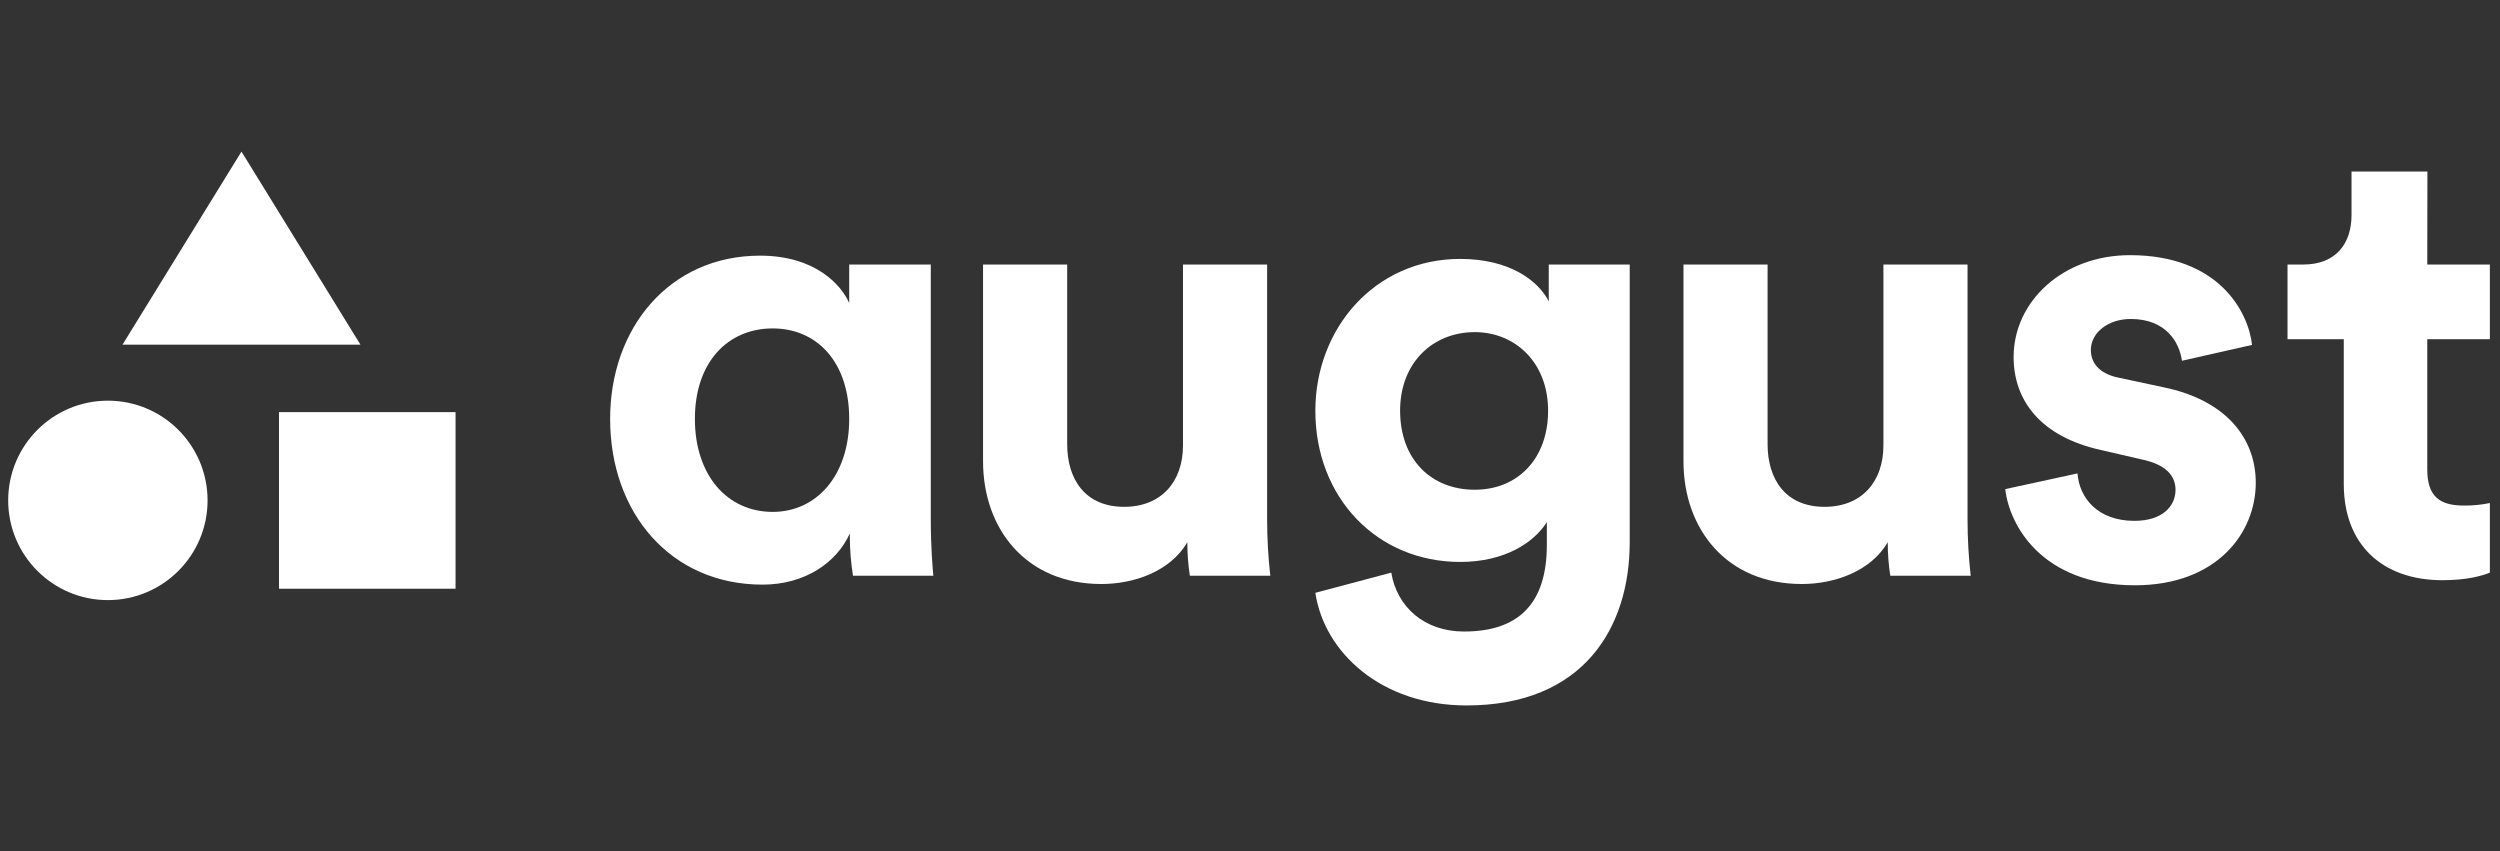
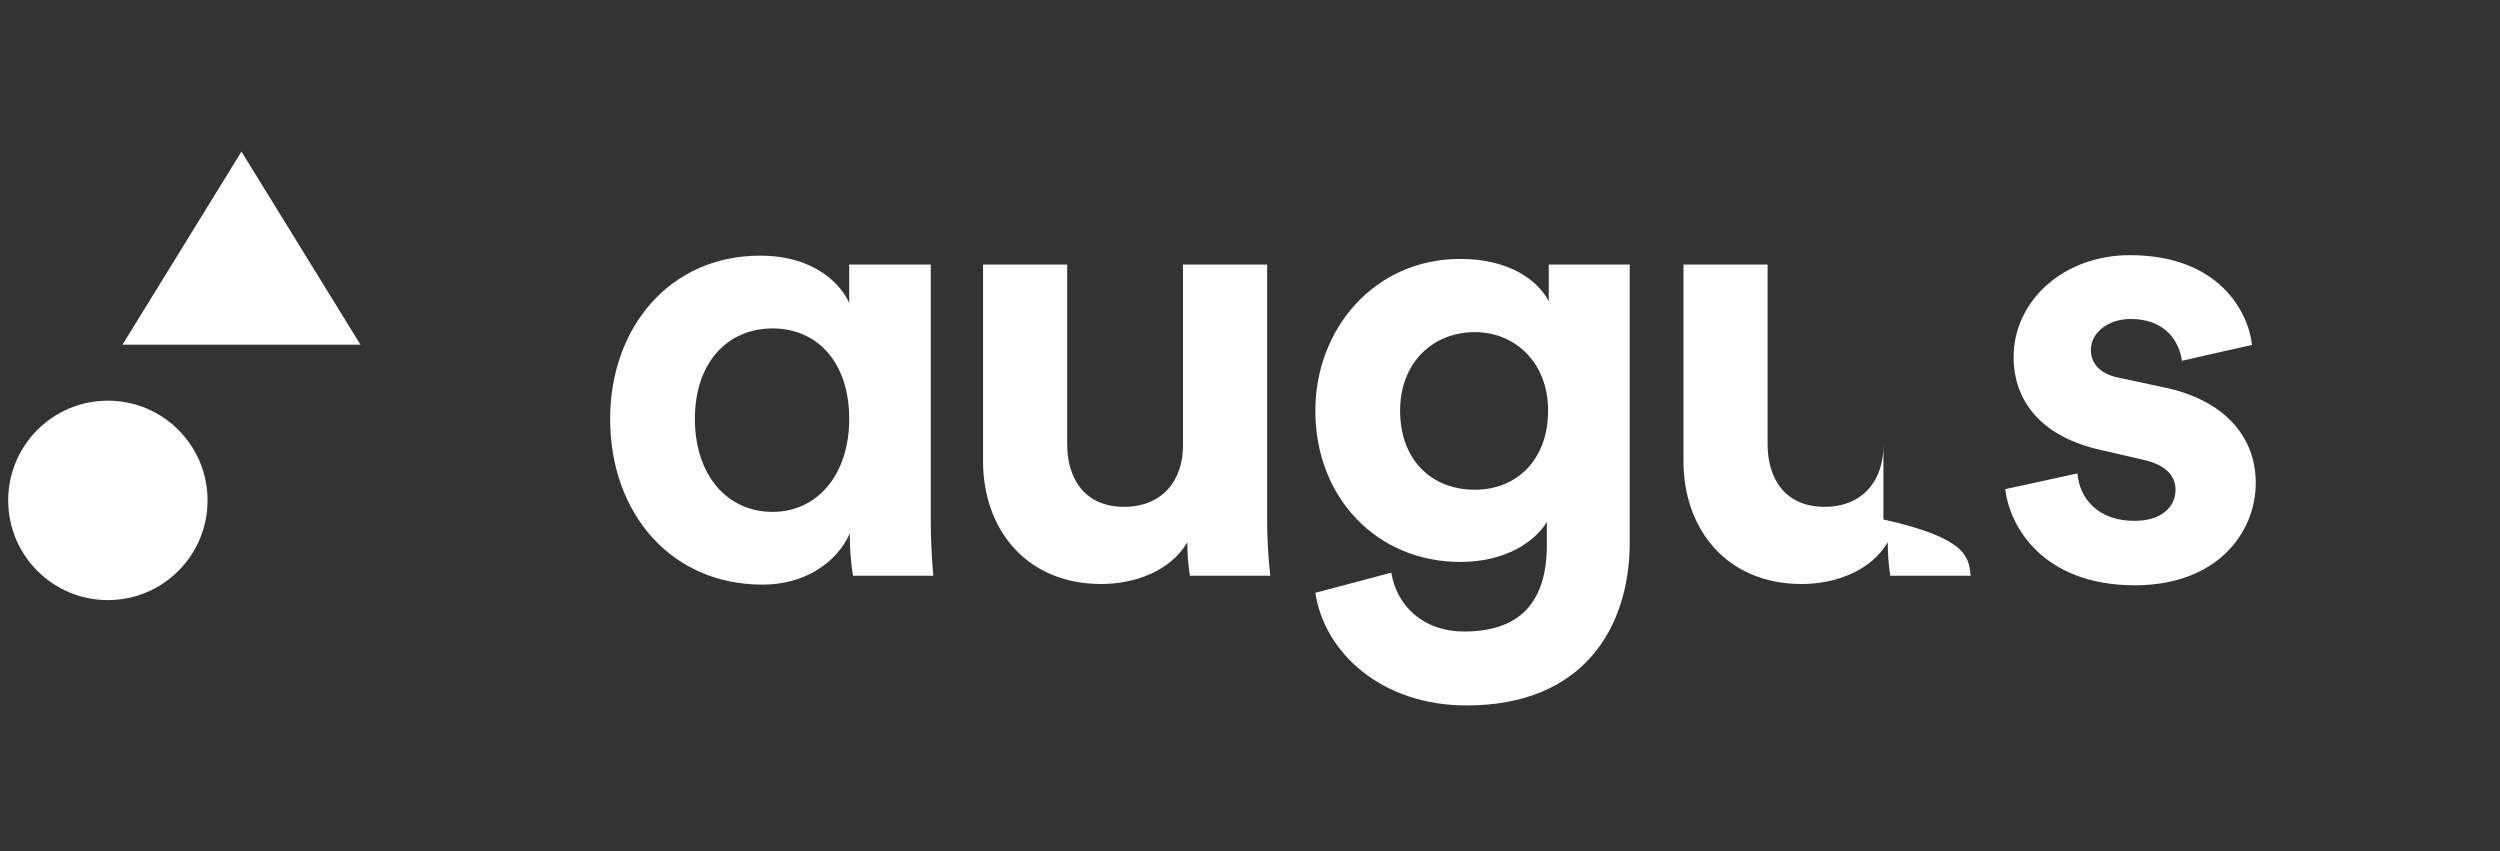
<svg xmlns="http://www.w3.org/2000/svg" width="141" height="48" viewBox="0 0 141 48" fill="none">
  <rect x="0" y="0" width="141" height="48" fill="#333333" stroke="none" />
  <path d="M47.93 30.083C47.182 31.76 45.363 32.973 43.008 32.973C37.836 32.973 34.412 28.941 34.412 23.625C34.412 18.487 37.765 14.419 42.866 14.419C46.005 14.419 47.467 16.096 47.895 17.096V14.919H52.496V29.298C52.496 30.868 52.604 32.081 52.64 32.473H48.109C47.994 31.754 47.934 31.027 47.93 30.298V30.083ZM43.579 28.871C46.04 28.871 47.895 26.837 47.895 23.625C47.895 20.414 46.077 18.523 43.579 18.523C41.049 18.523 39.192 20.422 39.192 23.625C39.192 26.8 41.011 28.871 43.579 28.871Z" fill="white" />
  <path d="M66.966 30.583C66.003 32.225 63.969 32.938 62.115 32.938C57.87 32.938 55.444 29.833 55.444 26.015V14.919H60.189V25.052C60.189 27.015 61.187 28.585 63.4 28.585C65.503 28.585 66.721 27.161 66.721 25.123V14.919H71.466V29.298C71.466 30.359 71.526 31.419 71.645 32.473H67.109C67.012 31.848 66.964 31.216 66.966 30.583Z" fill="white" />
  <path d="M78.468 32.296C78.784 34.221 80.323 35.618 82.569 35.618C85.574 35.618 87.242 34.12 87.242 30.73V29.445C86.529 30.587 84.887 31.693 82.355 31.693C77.681 31.693 74.186 28.09 74.186 23.166C74.186 18.528 77.539 14.603 82.355 14.603C85.137 14.603 86.742 15.816 87.35 16.993V14.919H91.916V30.581C91.916 35.398 89.311 39.787 82.713 39.787C77.897 39.787 74.686 36.789 74.186 33.435L78.468 32.296ZM87.313 23.162C87.313 20.45 85.459 18.732 83.176 18.732C80.821 18.732 78.966 20.445 78.966 23.162C78.966 25.91 80.715 27.621 83.176 27.621C85.601 27.621 87.313 25.873 87.313 23.162Z" fill="white" />
-   <path d="M106.469 30.583C105.507 32.225 103.472 32.938 101.617 32.938C97.372 32.938 94.948 29.833 94.948 26.015V14.919H99.692V25.052C99.692 27.015 100.692 28.585 102.903 28.585C105.008 28.585 106.225 27.161 106.225 25.123V14.919H110.969V29.298C110.97 30.359 111.029 31.419 111.147 32.473H106.612C106.515 31.848 106.467 31.216 106.469 30.583Z" fill="white" />
+   <path d="M106.469 30.583C105.507 32.225 103.472 32.938 101.617 32.938C97.372 32.938 94.948 29.833 94.948 26.015V14.919H99.692V25.052C99.692 27.015 100.692 28.585 102.903 28.585C105.008 28.585 106.225 27.161 106.225 25.123V14.919V29.298C110.97 30.359 111.029 31.419 111.147 32.473H106.612C106.515 31.848 106.467 31.216 106.469 30.583Z" fill="white" />
  <path d="M117.17 26.701C117.278 28.091 118.313 29.376 120.381 29.376C121.951 29.376 122.7 28.555 122.7 27.628C122.7 26.837 122.165 26.204 120.81 25.916L118.491 25.38C115.102 24.63 113.568 22.597 113.568 20.135C113.568 16.995 116.351 14.391 120.131 14.391C125.126 14.391 126.802 17.566 127.016 19.453L123.062 20.346C122.918 19.311 122.17 17.99 120.172 17.99C118.923 17.99 117.925 18.74 117.925 19.74C117.925 20.596 118.567 21.13 119.53 21.309L122.028 21.844C125.485 22.554 127.225 24.66 127.225 27.229C127.225 30.076 125.011 33.01 120.411 33.01C115.132 33.01 113.313 29.583 113.098 27.585L117.17 26.701Z" fill="white" />
-   <path d="M136.898 14.919H140.429V19.129H136.898V26.479C136.898 28.014 137.611 28.514 138.967 28.514C139.458 28.518 139.948 28.471 140.429 28.371V32.296C140.001 32.473 139.146 32.723 137.753 32.723C134.329 32.723 132.189 30.69 132.189 27.3V19.129H129.016V14.919H129.914C131.769 14.919 132.626 13.706 132.626 12.136V9.675H136.906L136.898 14.919Z" fill="white" />
  <path d="M6.908 19.441L13.619 8.55L20.331 19.441H6.908Z" fill="white" />
  <path d="M6.084 33.846C9.19 33.846 11.707 31.328 11.707 28.222C11.707 25.116 9.19 22.598 6.084 22.598C2.979 22.598 0.462 25.116 0.462 28.222C0.462 31.328 2.979 33.846 6.084 33.846Z" fill="white" />
-   <path d="M25.693 23.244H15.735V33.204H25.693V23.244Z" fill="white" />
</svg>